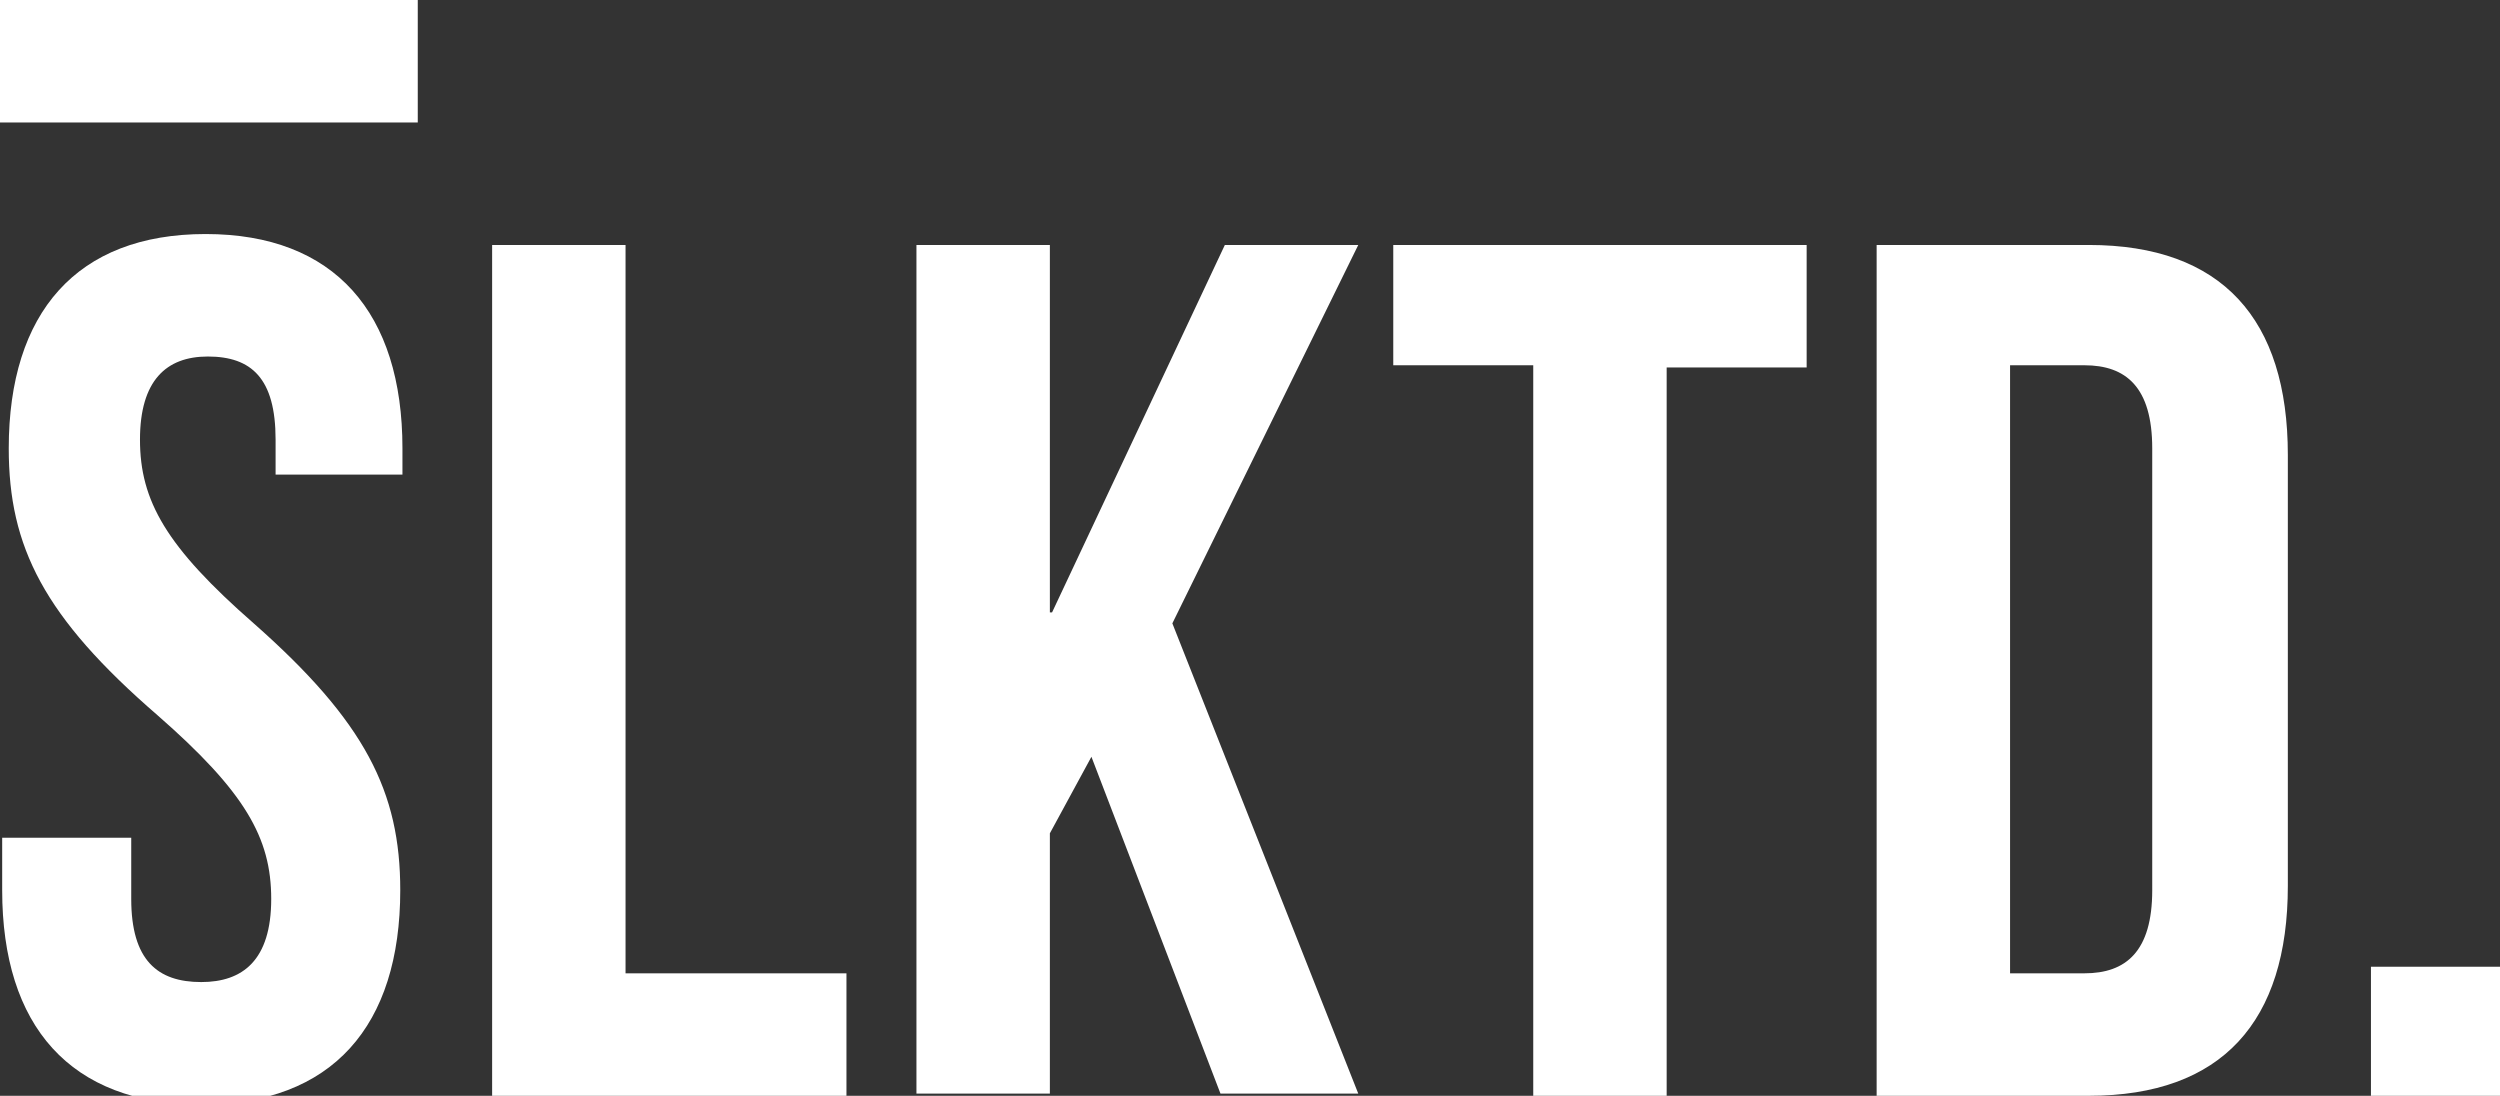
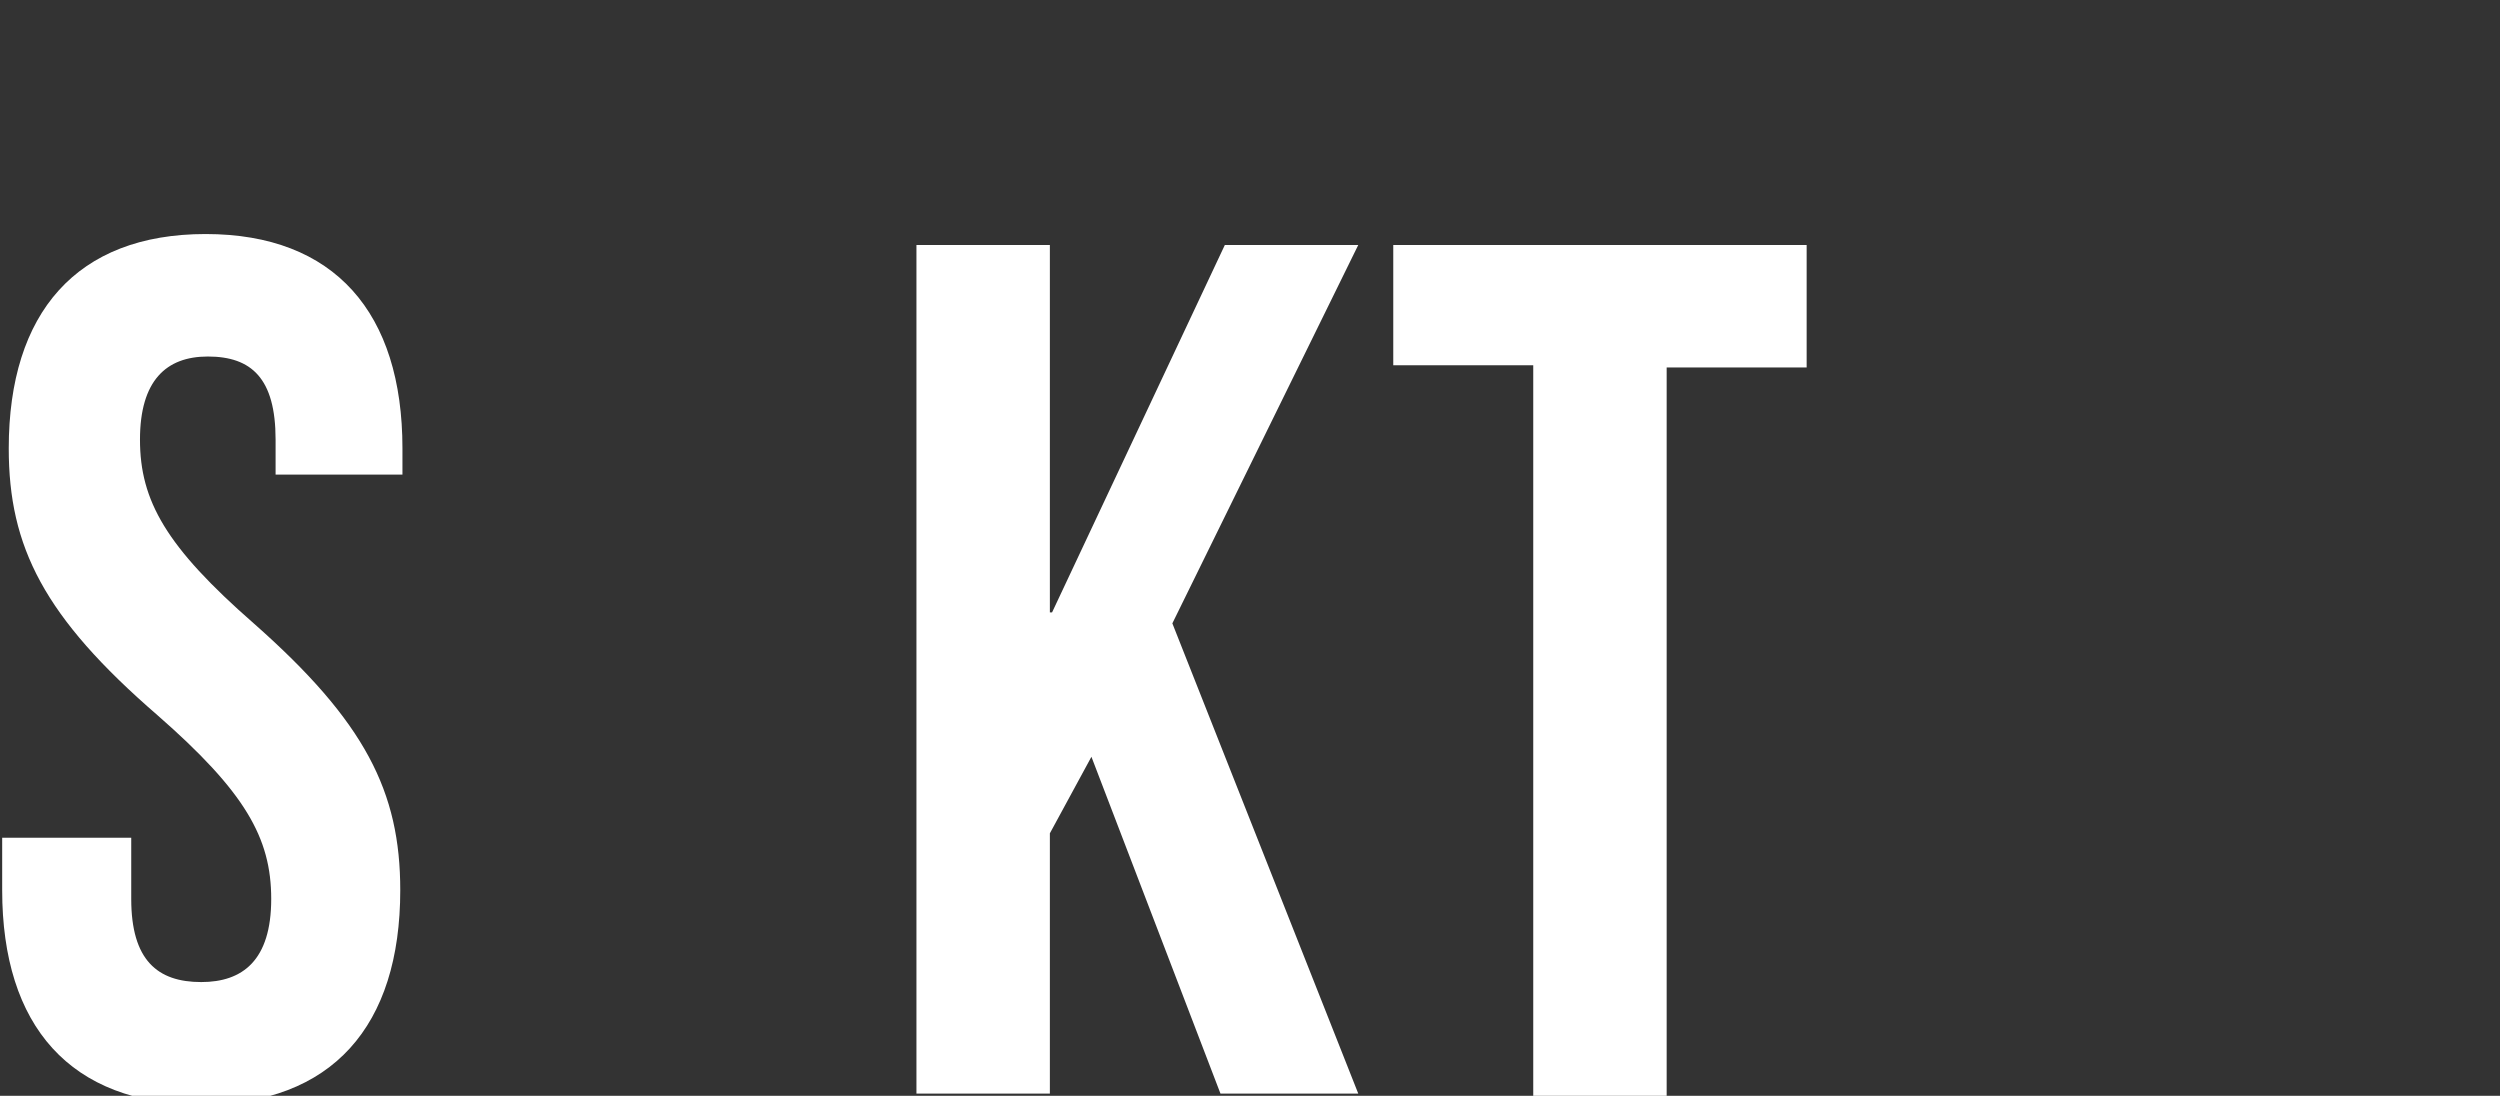
<svg xmlns="http://www.w3.org/2000/svg" version="1.1" id="Livello_1" x="0px" y="0px" viewBox="0 0 114.3 50.1" style="enable-background:new 0 0 114.3 50.1;" xml:space="preserve">
  <rect x="0" y="0" width="114.3" height="50.1" fill="#333333" stroke="none" />
  <style type="text/css">
	.st0{fill:#FFFFFF;}
</style>
  <g>
    <g>
      <path class="st0" d="M9.4,10.7c5.9,0,9,3.6,9,9.8v1.2h-5.8v-1.6c0-2.8-1.1-3.8-3.1-3.8c-1.9,0-3.1,1.1-3.1,3.8    c0,2.8,1.2,4.9,5.2,8.4c5.1,4.5,6.7,7.7,6.7,12.2c0,6.2-3.1,9.8-9.1,9.8s-9.1-3.6-9.1-9.8v-2.4H6v2.8c0,2.8,1.2,3.8,3.2,3.8    c1.9,0,3.2-1,3.2-3.8c0-2.8-1.2-4.9-5.2-8.4C2,28.2,0.4,25,0.4,20.5C0.4,14.3,3.5,10.7,9.4,10.7z" />
-       <path class="st0" d="M22.5,11.2h6.1v33.3h10.1v5.6H22.5V11.2z" />
      <path class="st0" d="M49.9,34.6L48,38.1v11.9h-6.1V11.2H48V28h0.1L56,11.2h6.1l-8.5,17.3l8.5,21.5h-6.3L49.9,34.6z" />
      <path class="st0" d="M63.7,11.2h18.9v5.6h-6.4v33.3h-6.1V16.7h-6.4V11.2z" />
-       <path class="st0" d="M85.8,11.2h9.7c6.1,0,9.1,3.4,9.1,9.6v19.7c0,6.2-3,9.6-9.1,9.6h-9.7V11.2z M91.9,16.7v27.8h3.4    c1.9,0,3.1-1,3.1-3.8V20.5c0-2.8-1.2-3.8-3.1-3.8H91.9z" />
-       <path class="st0" d="M114.3,44.2v5.9h-5.9v-5.9H114.3z" />
    </g>
-     <rect class="st0" width="19.1" height="5.6" />
  </g>
</svg>